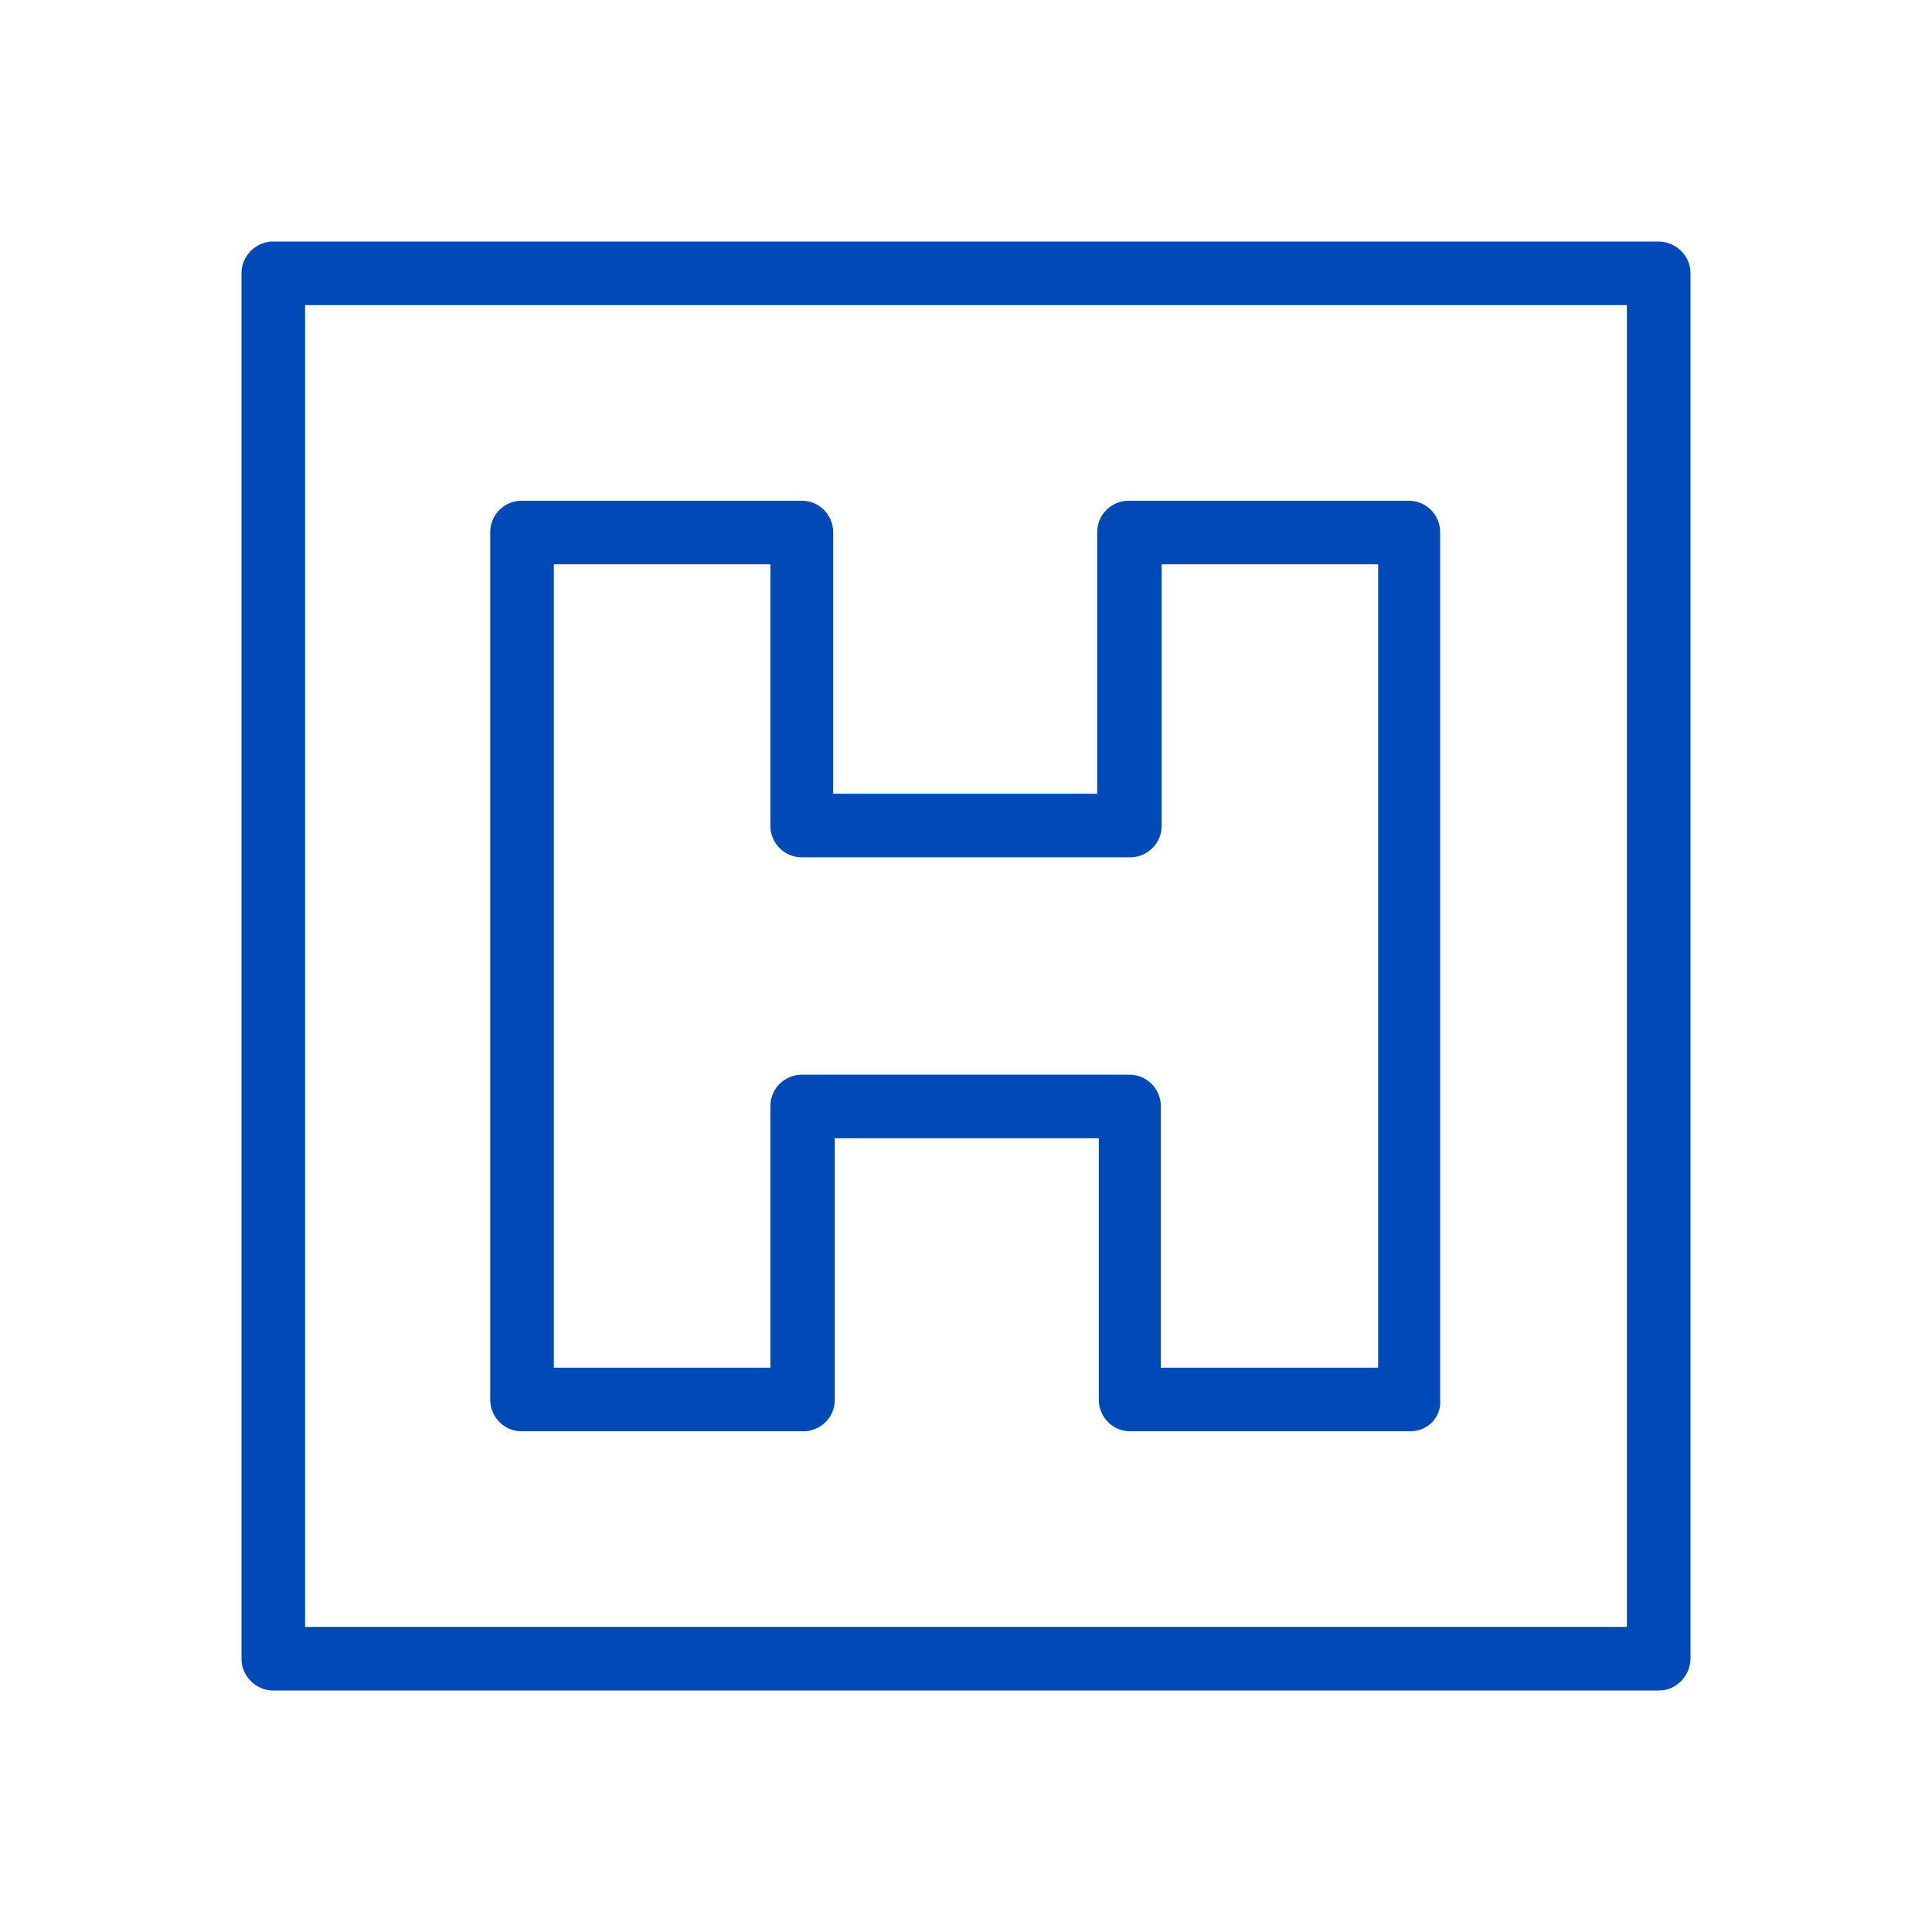
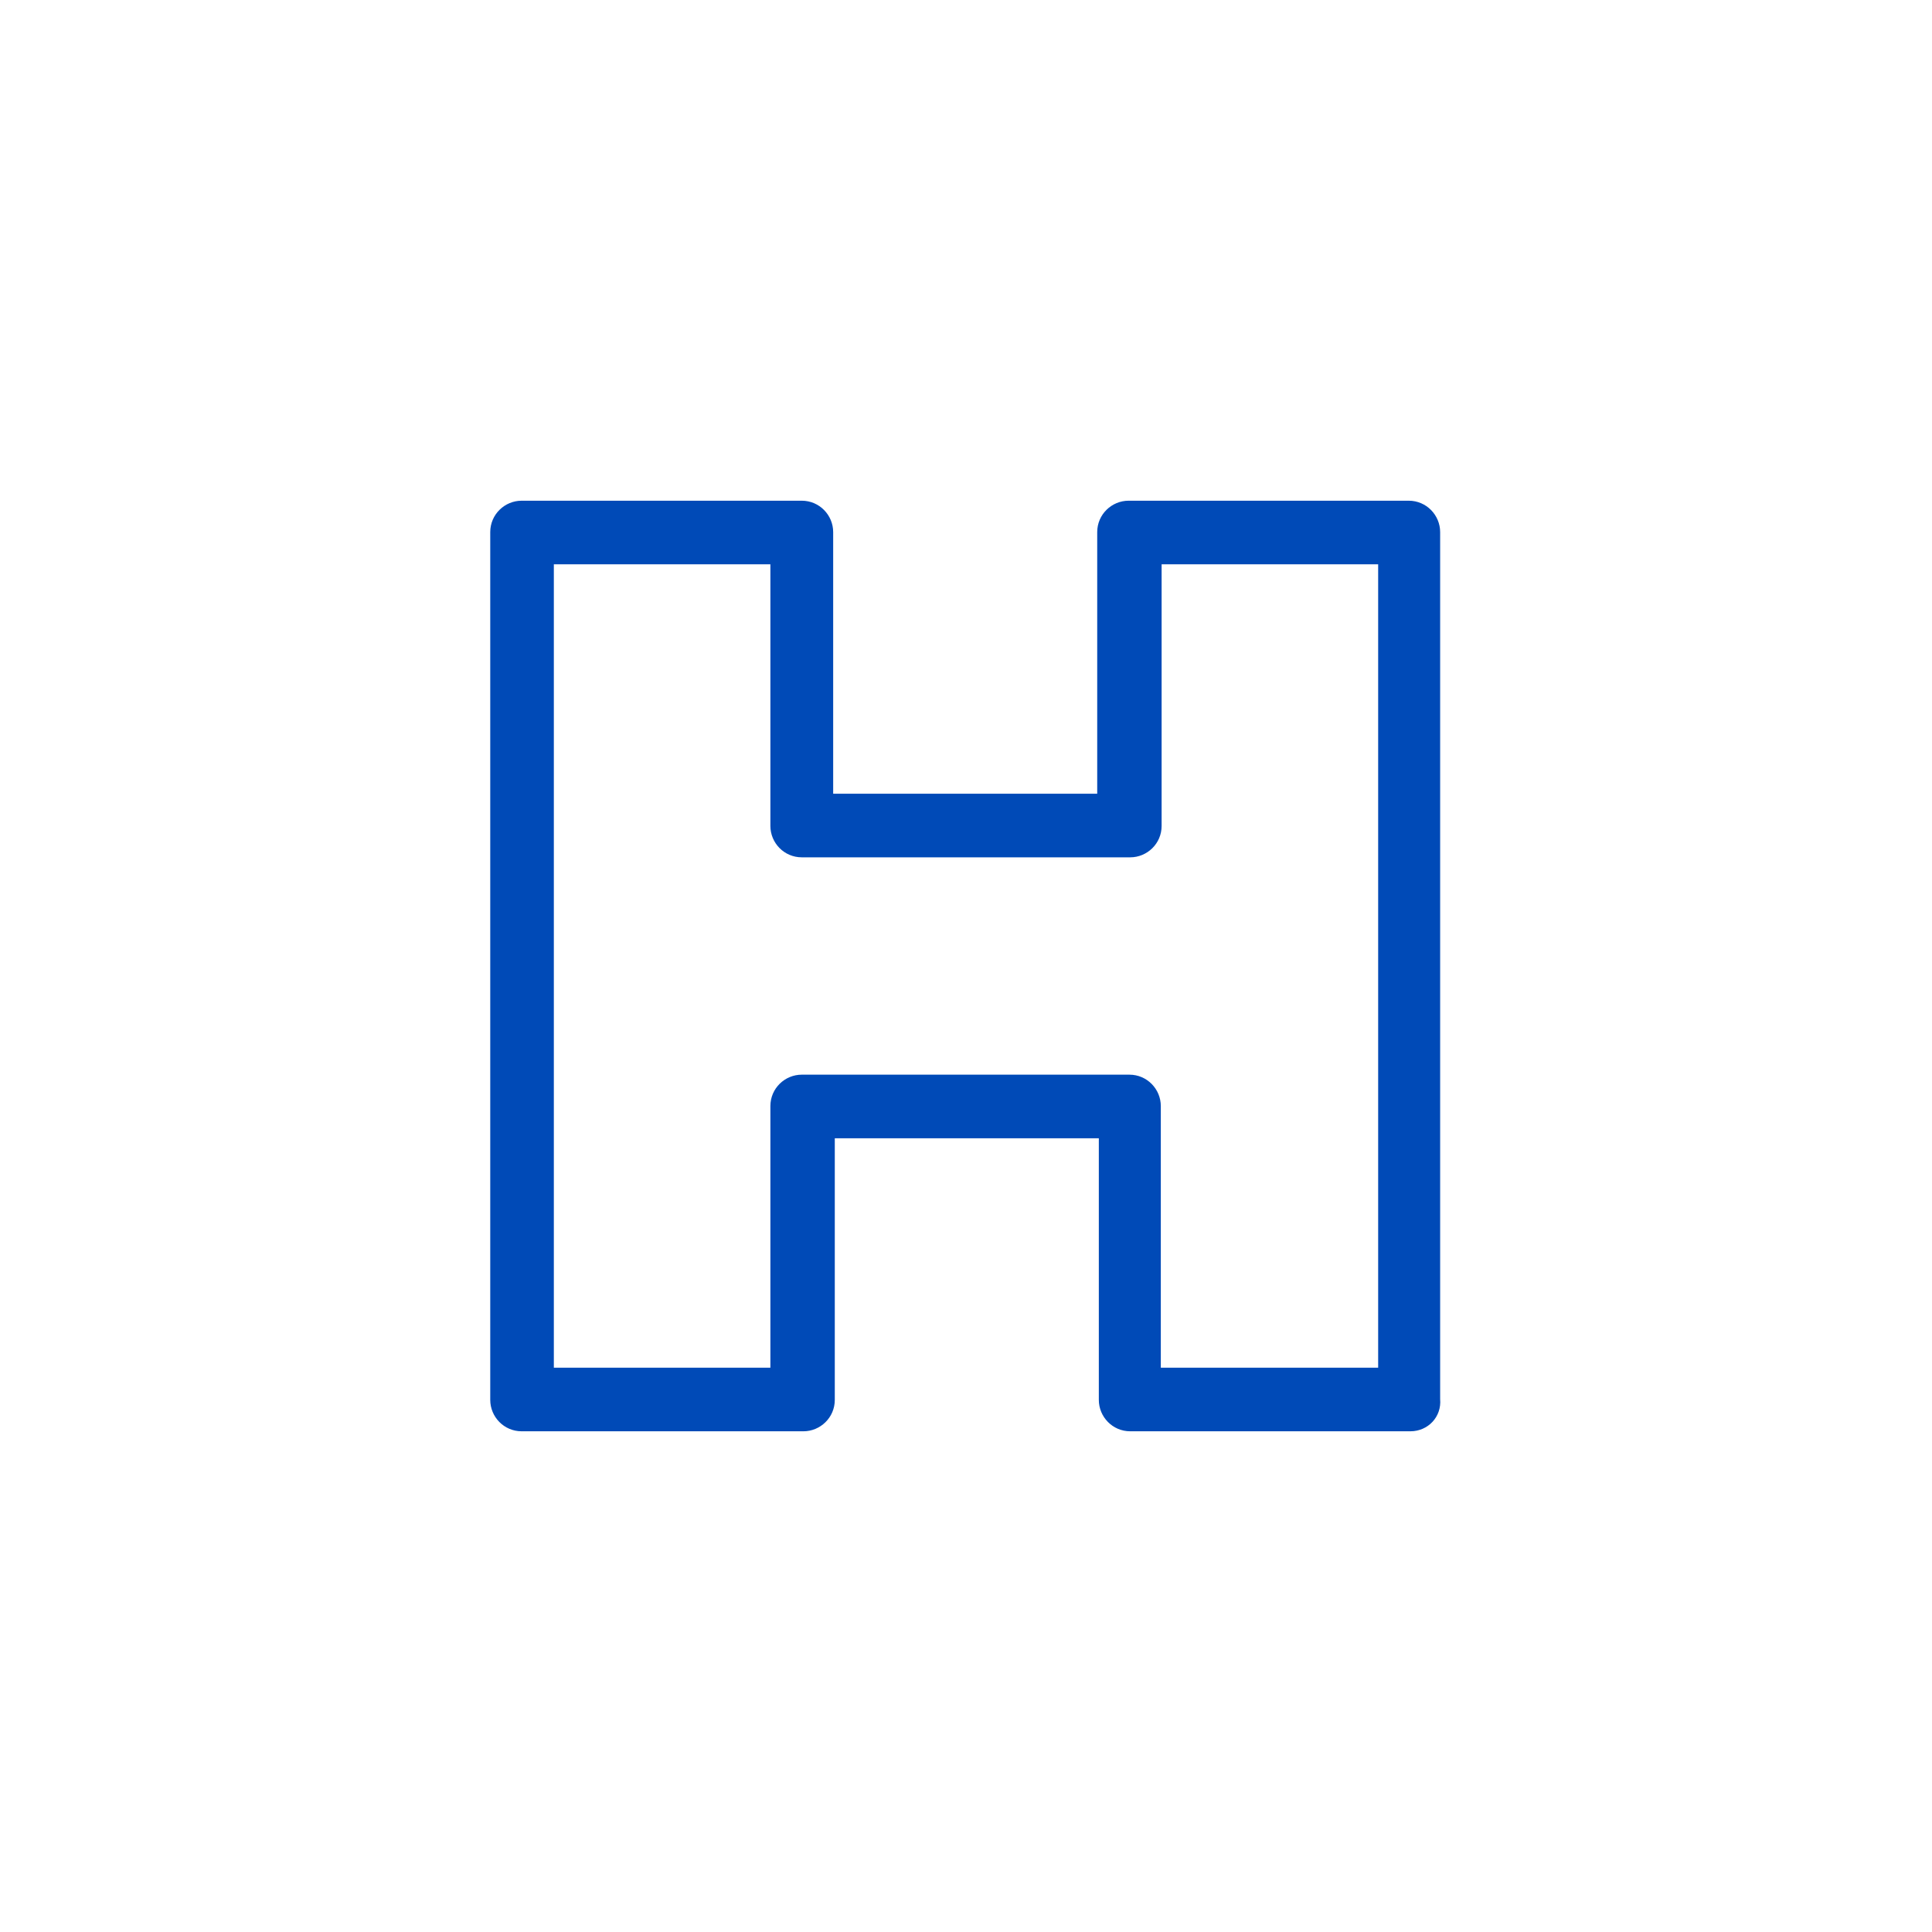
<svg xmlns="http://www.w3.org/2000/svg" version="1.1" id="Capa_1" x="0px" y="0px" viewBox="0 0 24 24" style="enable-background:new 0 0 24 24;" xml:space="preserve">
  <style type="text/css">
	.st0{fill:#004AB7;}
	.st1{fill-rule:evenodd;clip-rule:evenodd;fill:#004AB7;}
</style>
  <g>
    <g>
-       <path class="st0" d="M20.61,21H3.39C3.18,21,3,20.82,3,20.61V3.39C3,3.18,3.18,3,3.39,3h17.21C20.82,3,21,3.18,21,3.39v17.21    C21,20.82,20.82,21,20.61,21L20.61,21z M3.79,20.21h16.42V3.79H3.79V20.21L3.79,20.21z" />
-     </g>
+       </g>
    <g>
      <path class="st0" d="M17.52,17.78h-3.48c-0.22,0-0.39-0.18-0.39-0.39v-3.25h-3.28v3.25c0,0.22-0.18,0.39-0.39,0.39H6.48    c-0.22,0-0.39-0.18-0.39-0.39V6.61c0-0.22,0.18-0.39,0.39-0.39h3.48c0.22,0,0.39,0.18,0.39,0.39v3.25h3.28V6.61    c0-0.22,0.18-0.39,0.39-0.39h3.48c0.22,0,0.39,0.18,0.39,0.39v10.77C17.91,17.6,17.74,17.78,17.52,17.78L17.52,17.78z     M14.43,16.99h2.69V7.01h-2.69v3.25c0,0.22-0.18,0.39-0.39,0.39H9.96c-0.22,0-0.39-0.18-0.39-0.39V7.01H6.88v9.98h2.69v-3.25    c0-0.22,0.18-0.39,0.39-0.39h4.07c0.22,0,0.39,0.18,0.39,0.39V16.99L14.43,16.99z" />
    </g>
  </g>
</svg>